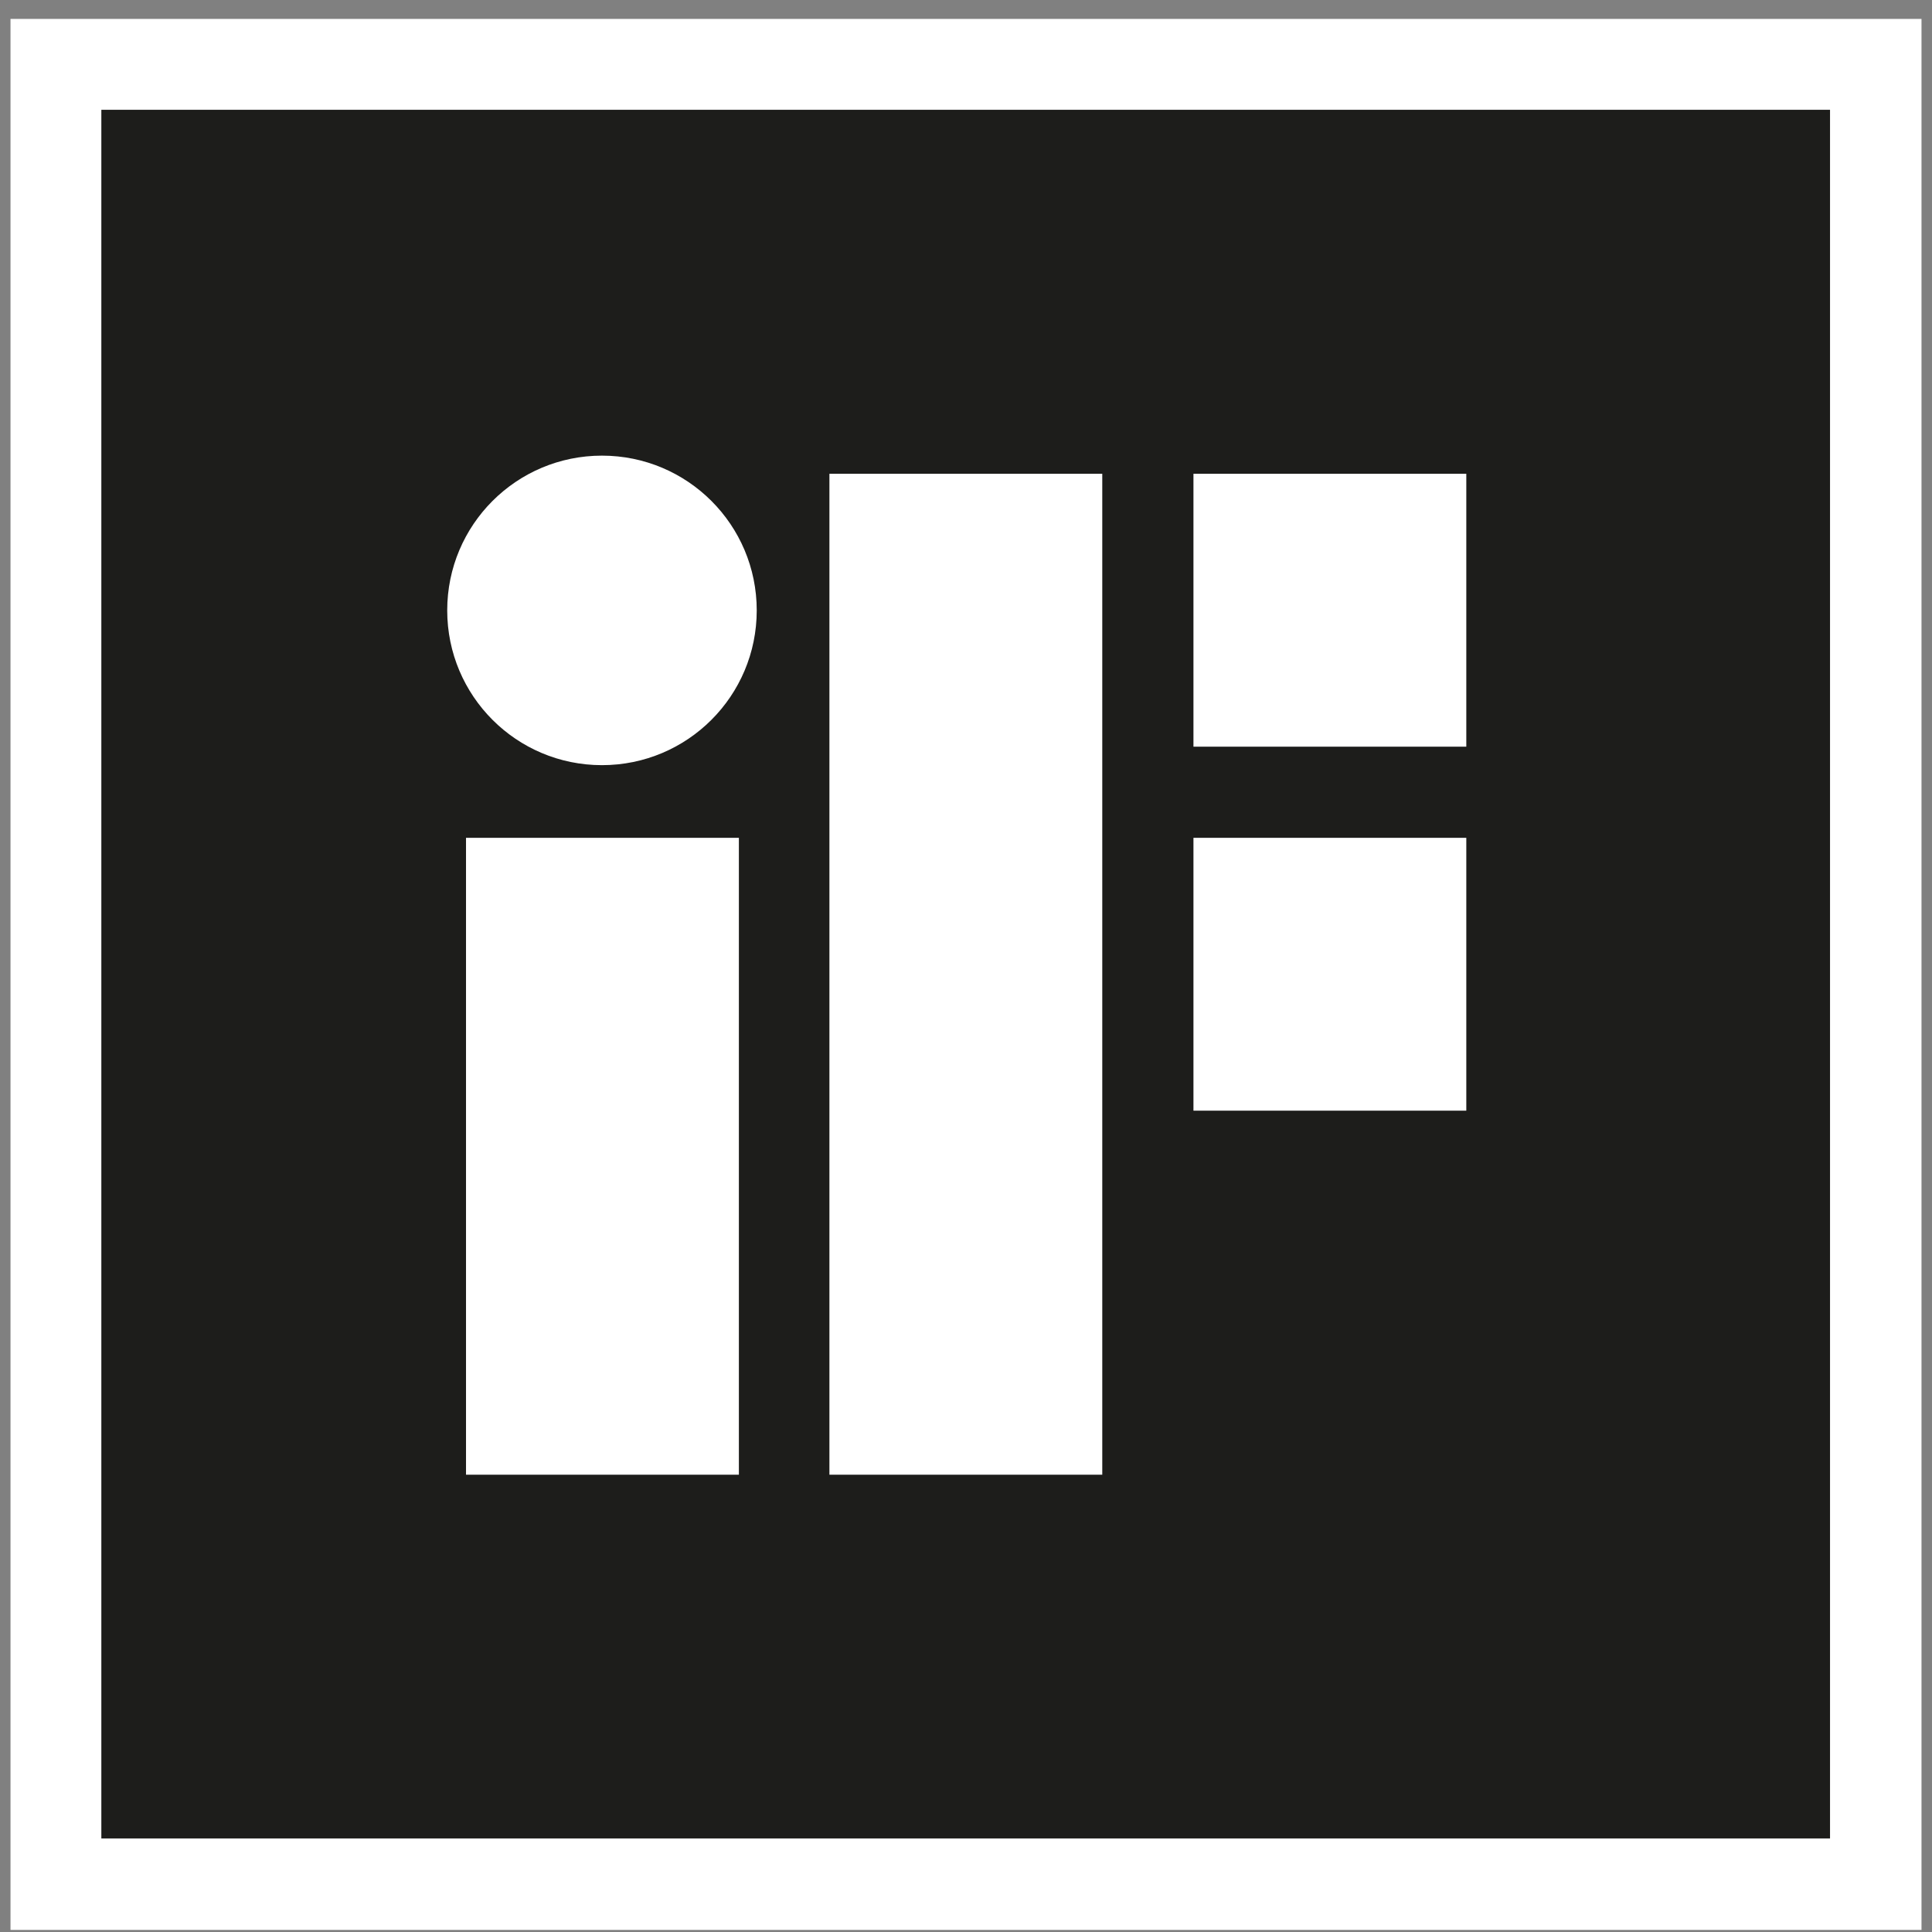
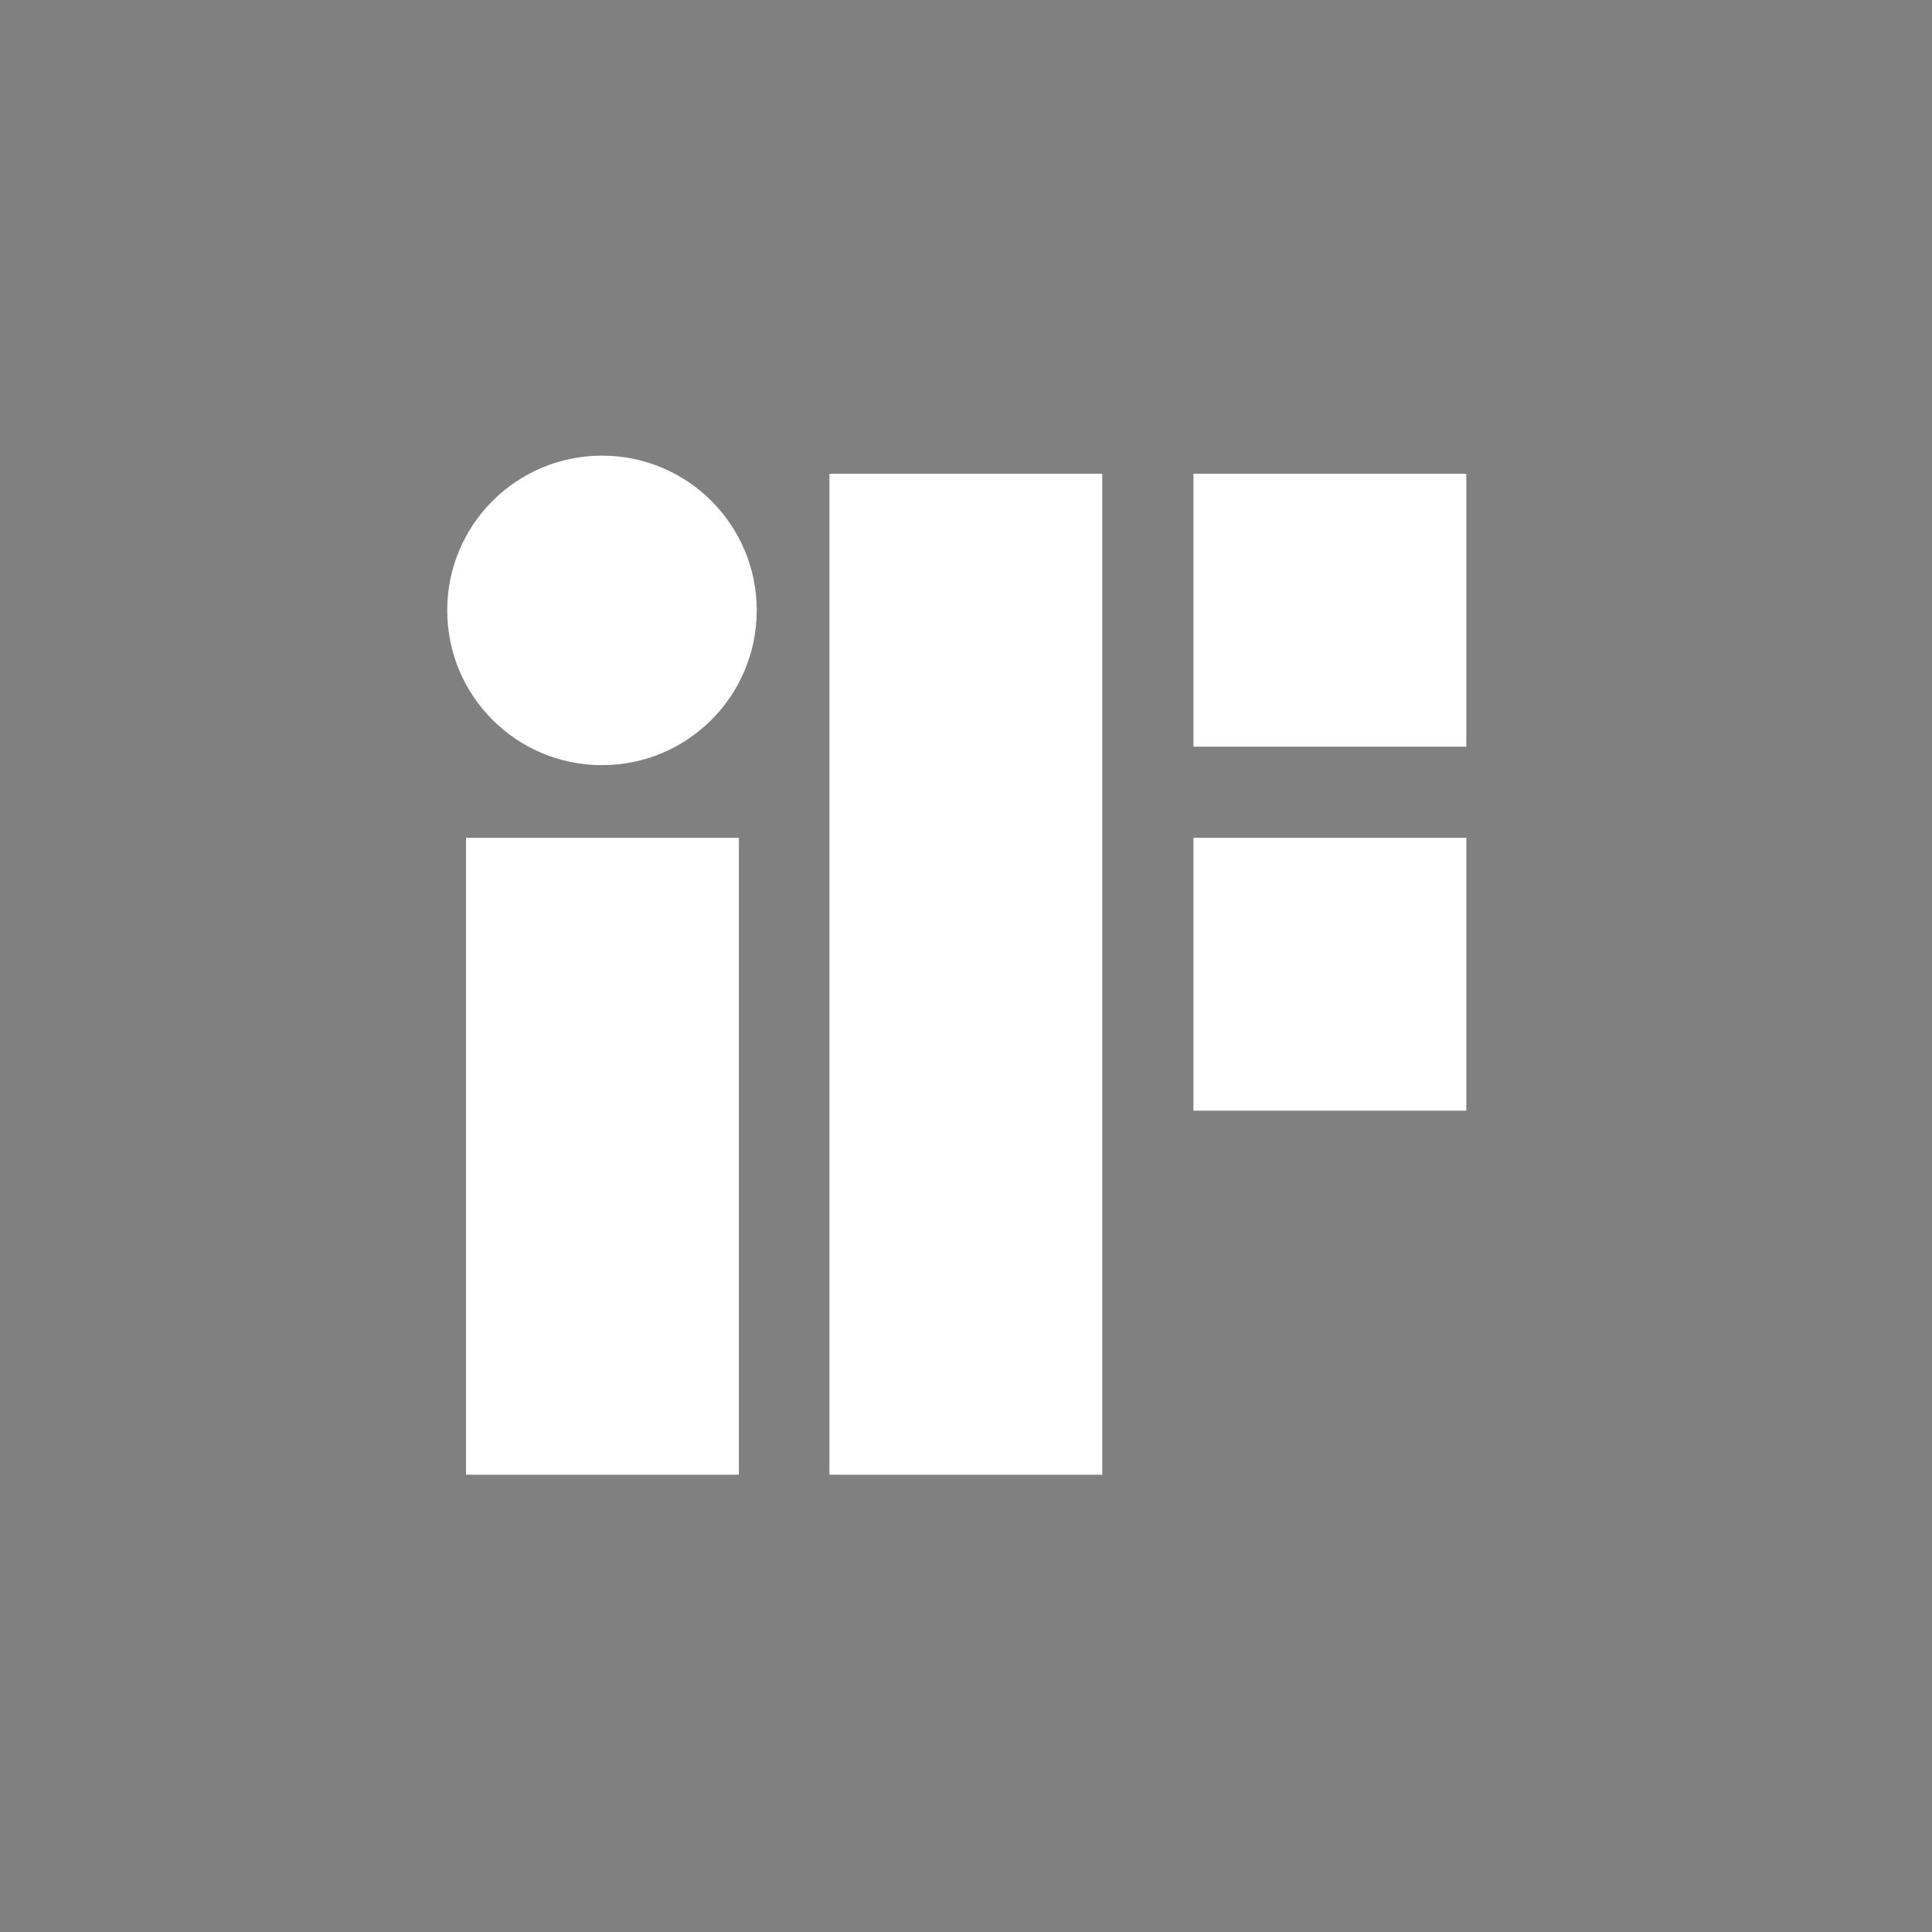
<svg xmlns="http://www.w3.org/2000/svg" width="92" height="92" viewBox="0 0 92 92" fill="none">
  <rect x="0" y="0" width="92" height="92" fill="#808080" stroke="none" />
-   <path d="M91.5 0.901H0.5V91.901H91.5V0.901Z" fill="white" />
-   <path d="M87.144 5.228H4.826V87.545H87.144V5.228Z" fill="#1D1D1B" />
  <mask id="mask0_1121_704" style="mask-type:luminance" maskUnits="userSpaceOnUse" x="0" y="0" width="92" height="92">
    <path d="M91.5 0.901H0.5V91.886H91.5V0.901Z" fill="white" />
  </mask>
  <g mask="url(#mask0_1121_704)">
    <path d="M22.191 70.225H35.185V39.897H22.191V70.225ZM28.665 21.697C24.593 21.697 21.296 24.994 21.296 29.066C21.296 33.139 24.593 36.436 28.665 36.436C32.738 36.436 36.035 33.139 36.035 29.066C36.035 24.994 32.738 21.697 28.665 21.697ZM56.831 35.556H69.824V22.562H56.831V35.556ZM39.496 70.225H52.489V22.562H39.496V70.225ZM56.831 52.89H69.824V39.897H56.831V52.89Z" fill="white" />
  </g>
</svg>